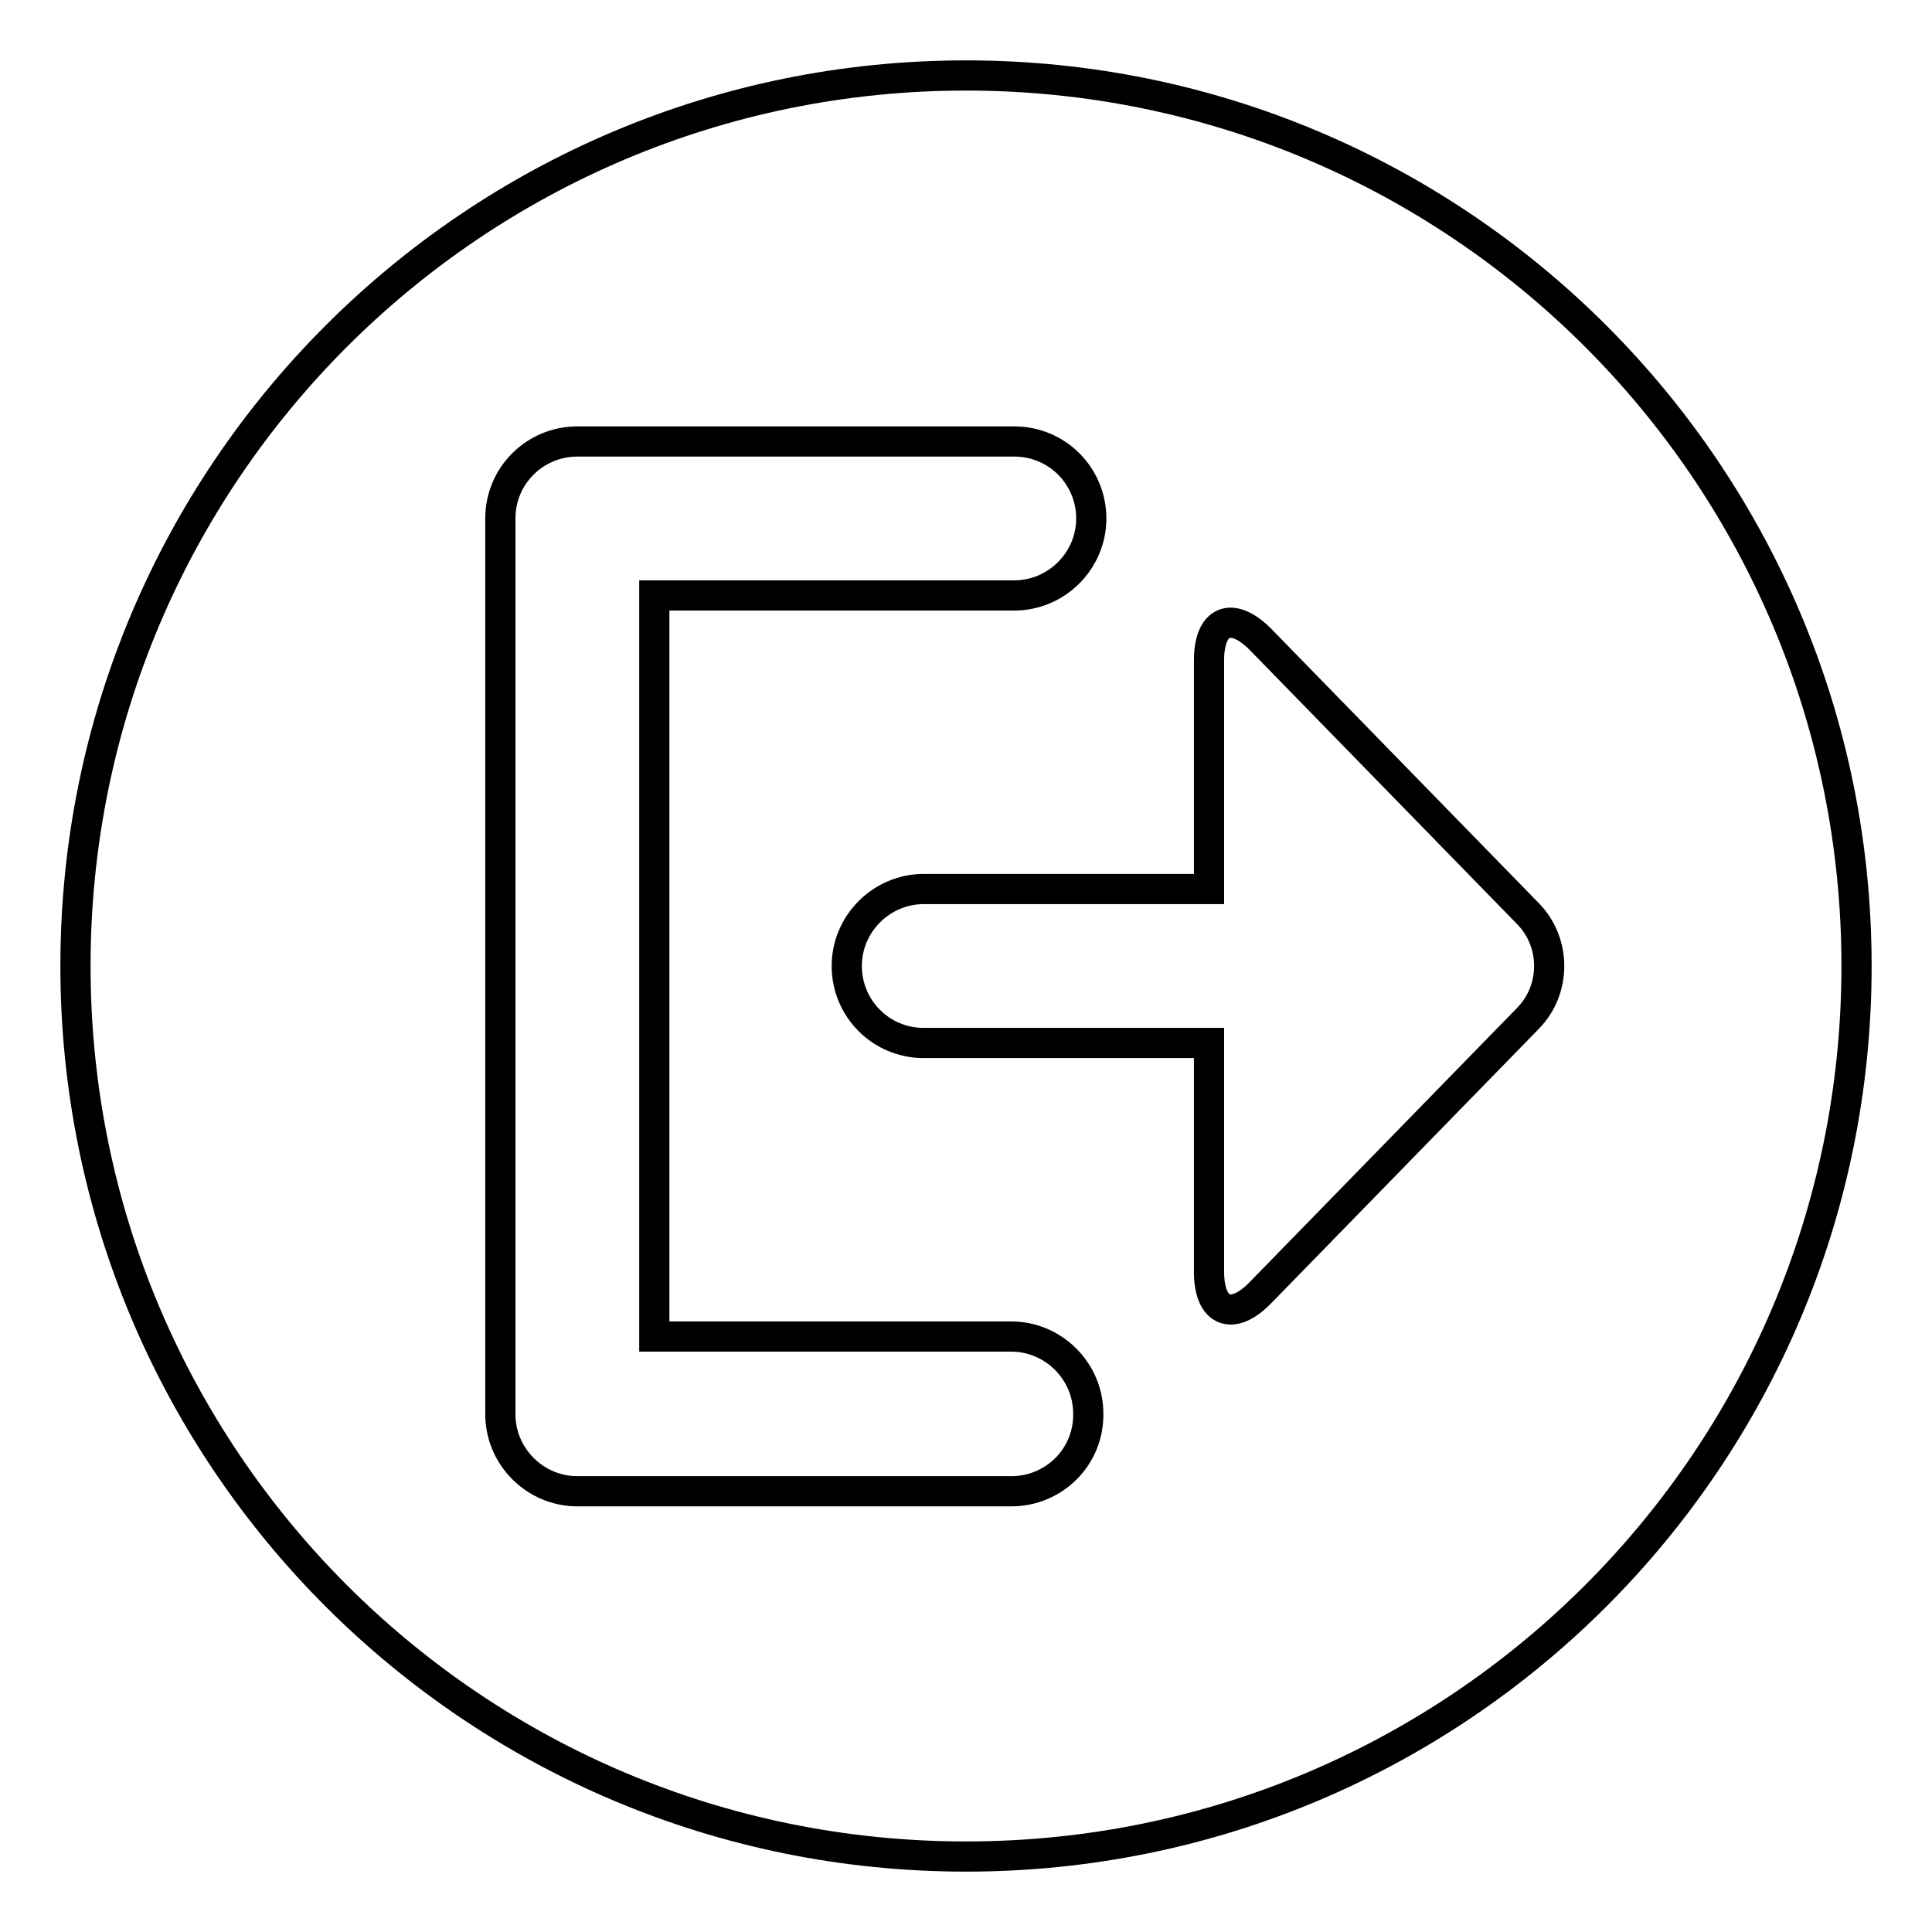
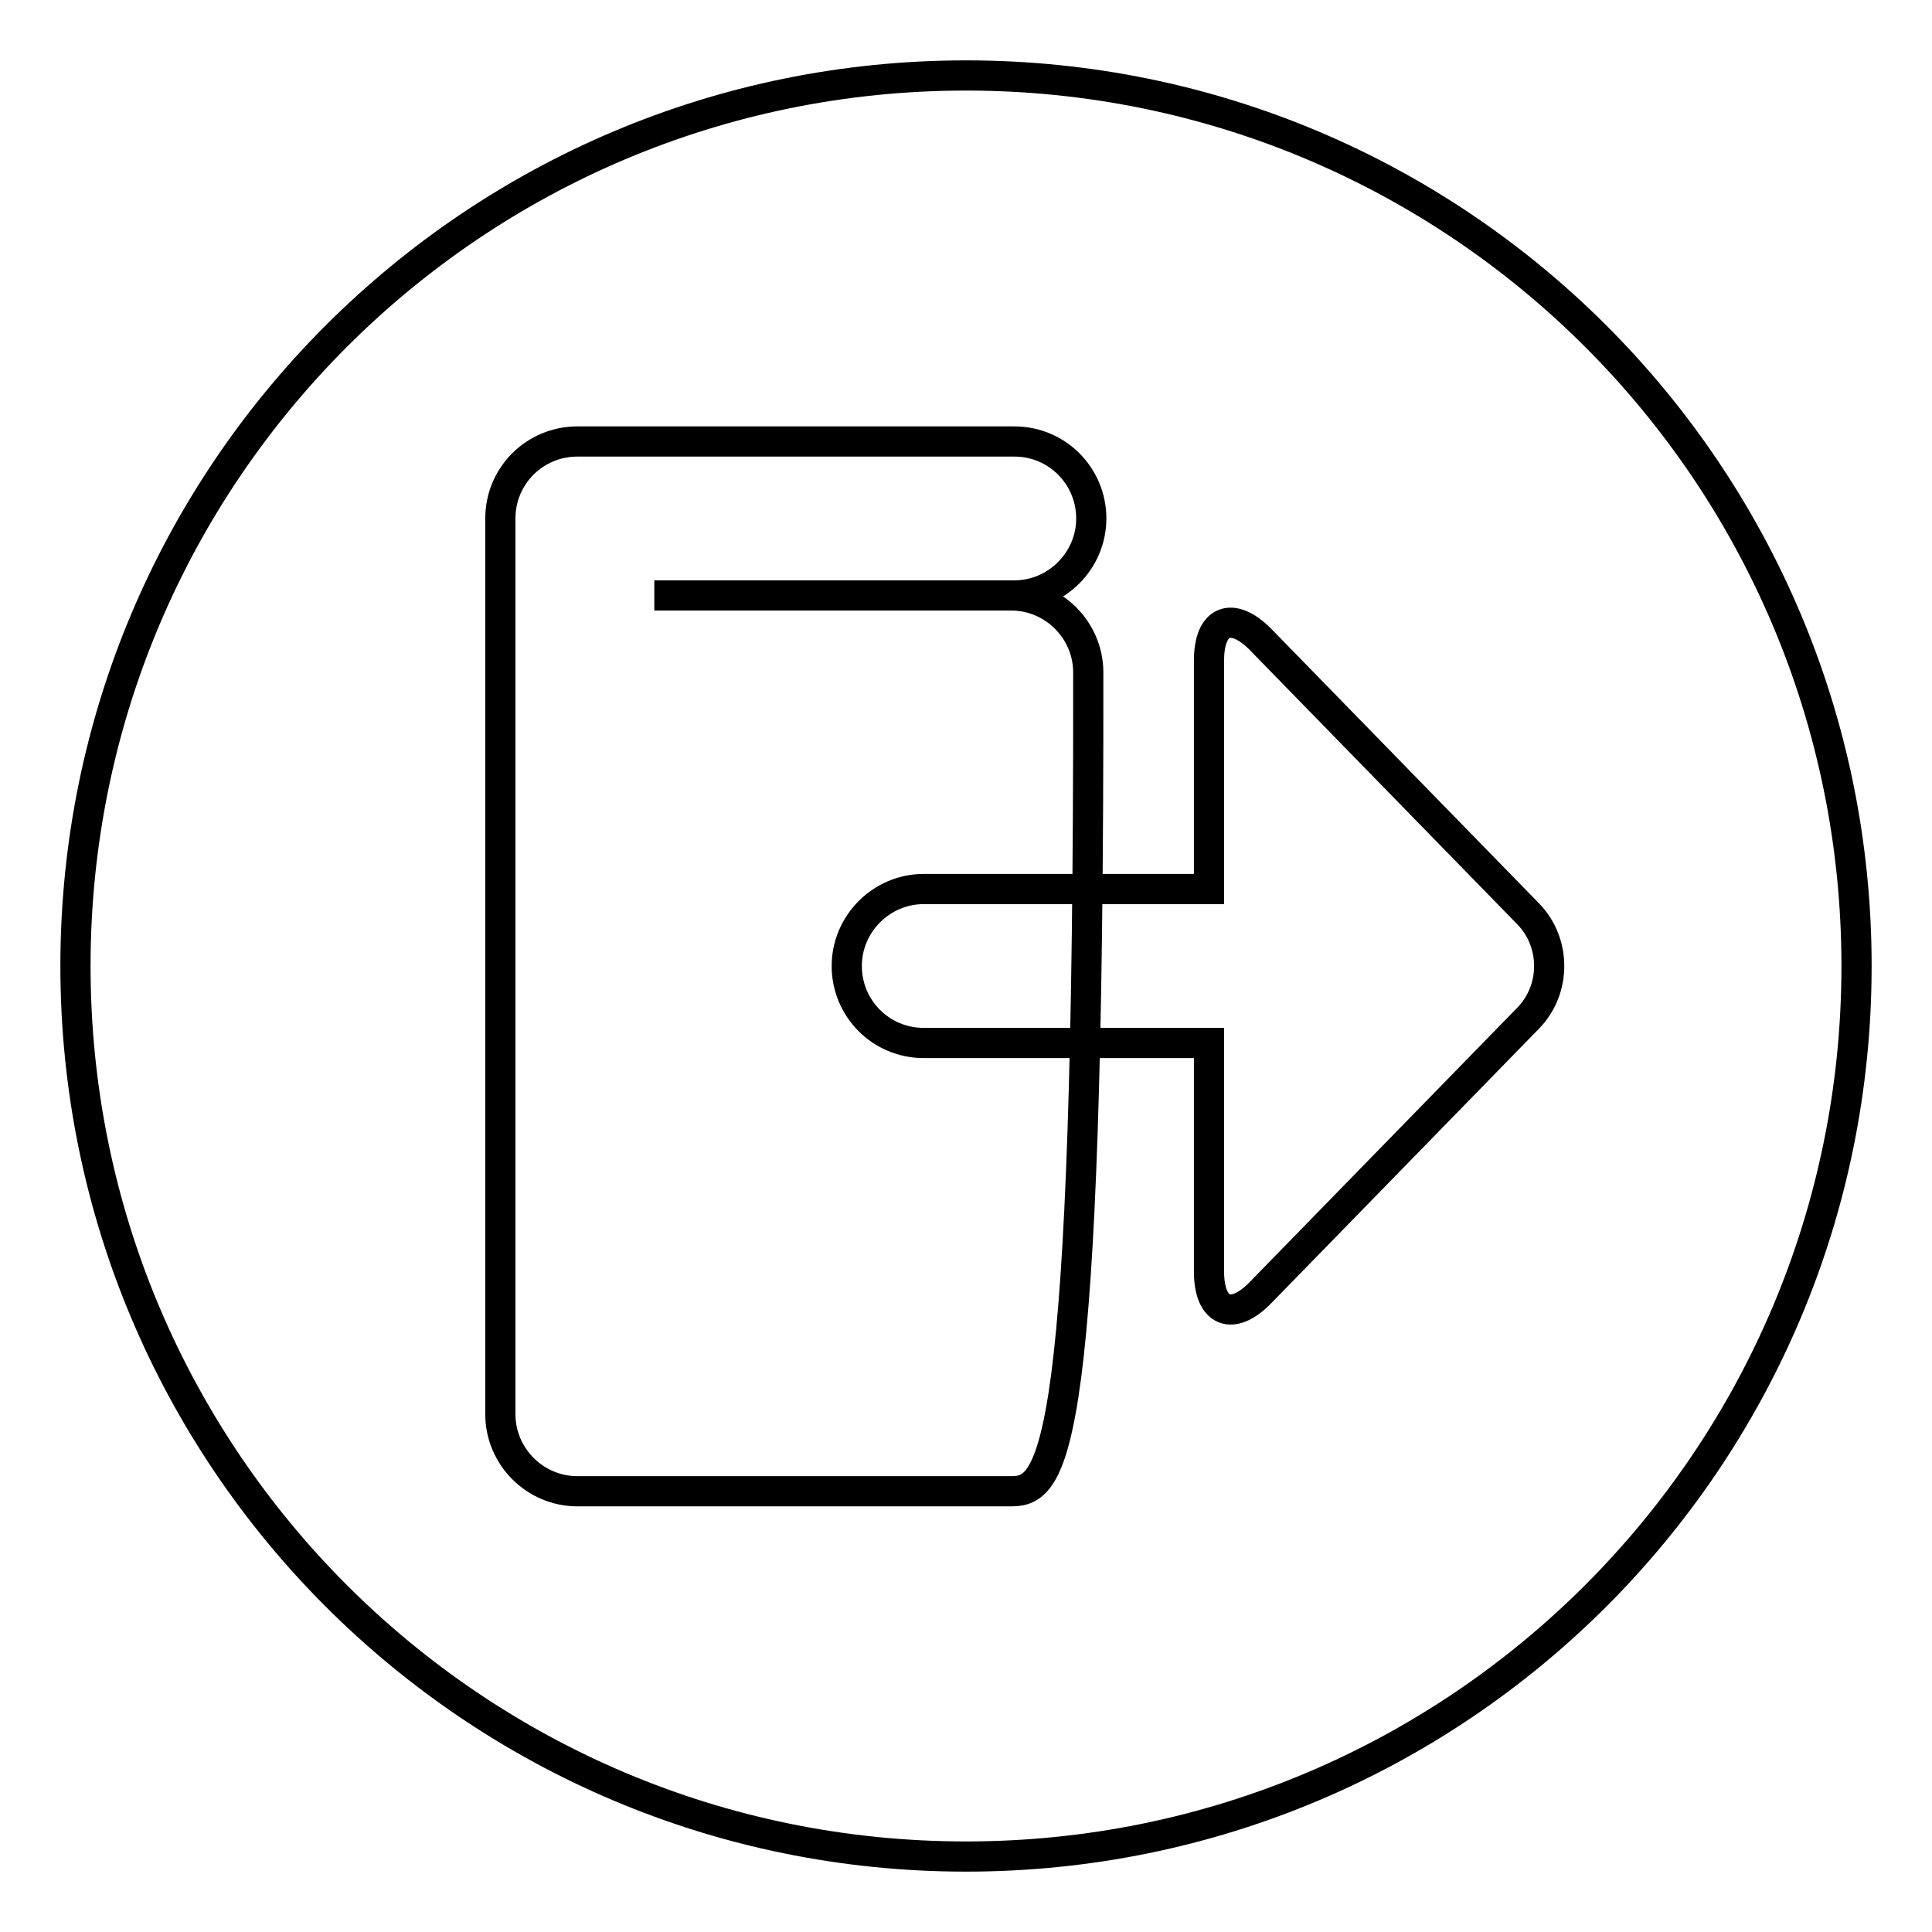
<svg xmlns="http://www.w3.org/2000/svg" version="1.1" x="0px" y="0px" viewBox="0 0 256 256" enable-background="new 0 0 256 256" xml:space="preserve">
  <g>
-     <path stroke-width="4" fill-opacity="0" stroke="#000000" d="M128,10C62.8,10,10,62.8,10,128c0,65.2,52.8,118,118,118s118-52.8,118-118C246,62.8,193.2,10,128,10z  M134,197.6H76.5c-5.6,0-10.2-4.6-10.2-10.2V68.7c0-5.7,4.6-10.2,10.2-10.2h57.9c5.7,0,10.2,4.6,10.2,10.2 c0,5.6-4.6,10.2-10.2,10.2H86.7v98.2H134c5.6,0,10.2,4.6,10.2,10.2C144.3,193,139.7,197.6,134,197.6z M202.5,134.9L167,171.3 c-3.7,3.8-6.8,2.6-6.8-2.8v-30.3h-37.8c-5.7,0-10.2-4.6-10.2-10.2s4.6-10.2,10.2-10.2h37.8V87.5c0-5.3,3-6.6,6.8-2.8l35.5,36.4 C206.2,124.9,206.2,131.1,202.5,134.9z" />
+     <path stroke-width="4" fill-opacity="0" stroke="#000000" d="M128,10C62.8,10,10,62.8,10,128c0,65.2,52.8,118,118,118s118-52.8,118-118C246,62.8,193.2,10,128,10z  M134,197.6H76.5c-5.6,0-10.2-4.6-10.2-10.2V68.7c0-5.7,4.6-10.2,10.2-10.2h57.9c5.7,0,10.2,4.6,10.2,10.2 c0,5.6-4.6,10.2-10.2,10.2H86.7H134c5.6,0,10.2,4.6,10.2,10.2C144.3,193,139.7,197.6,134,197.6z M202.5,134.9L167,171.3 c-3.7,3.8-6.8,2.6-6.8-2.8v-30.3h-37.8c-5.7,0-10.2-4.6-10.2-10.2s4.6-10.2,10.2-10.2h37.8V87.5c0-5.3,3-6.6,6.8-2.8l35.5,36.4 C206.2,124.9,206.2,131.1,202.5,134.9z" />
  </g>
</svg>